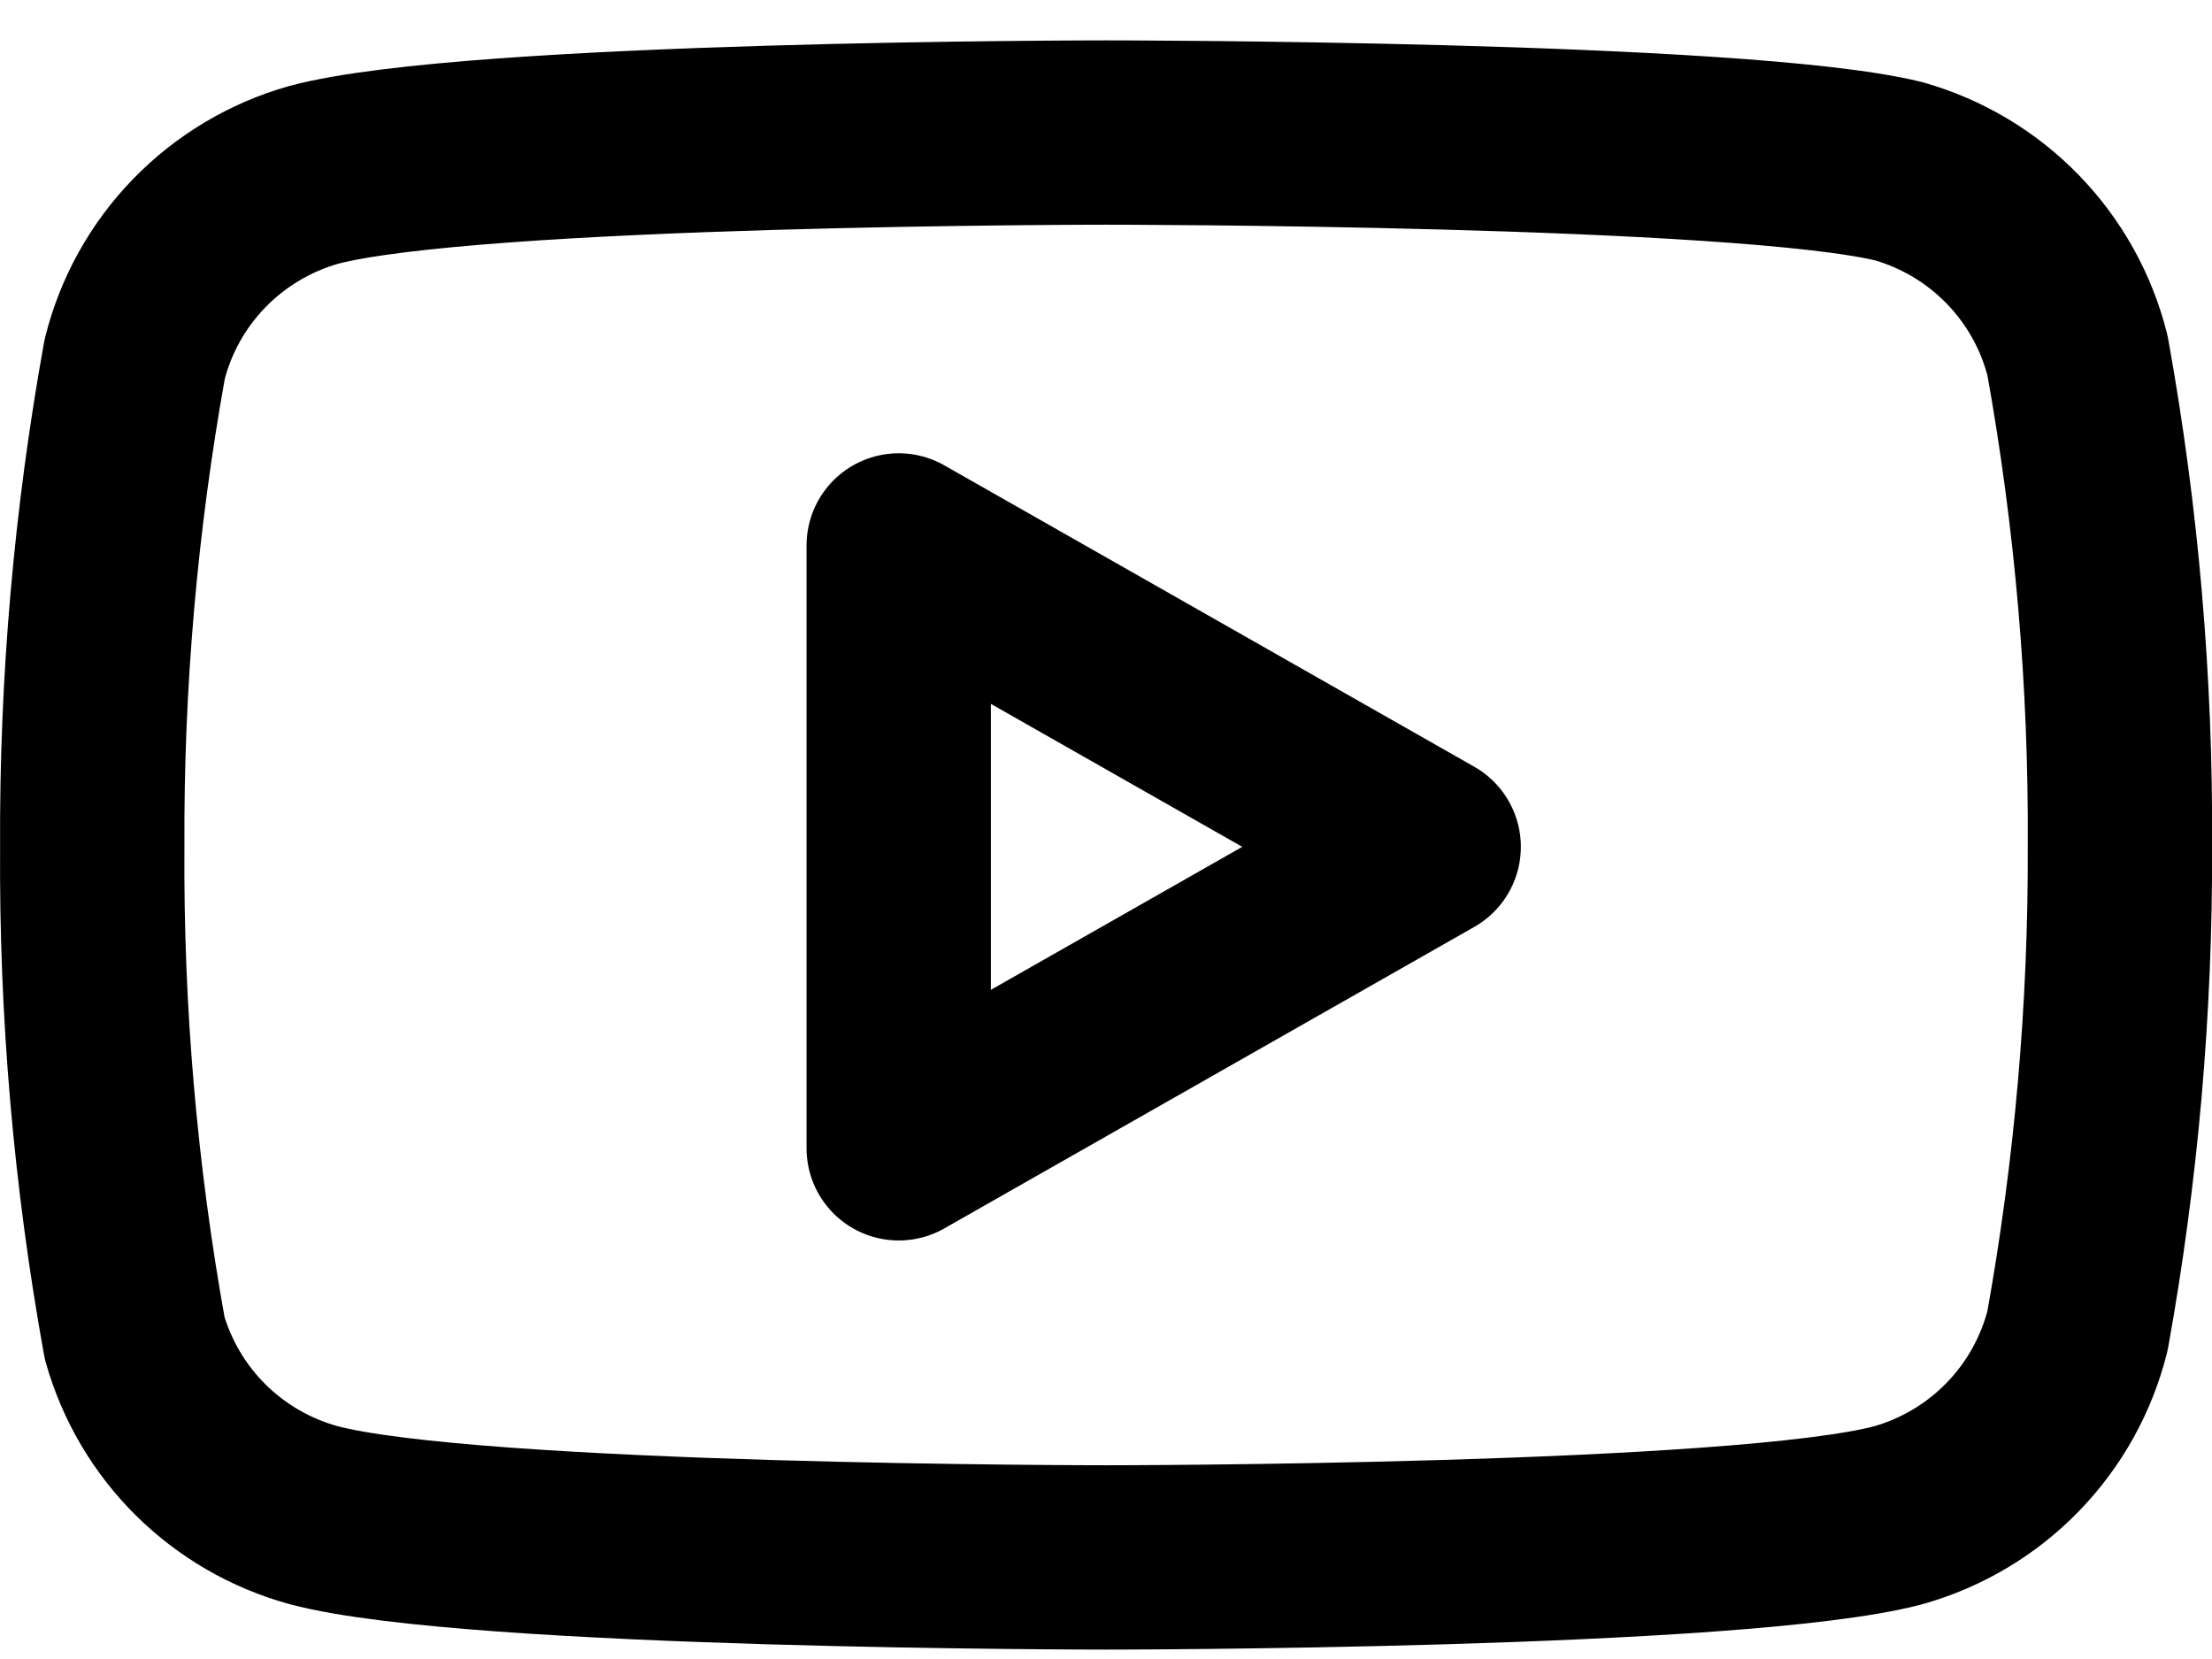
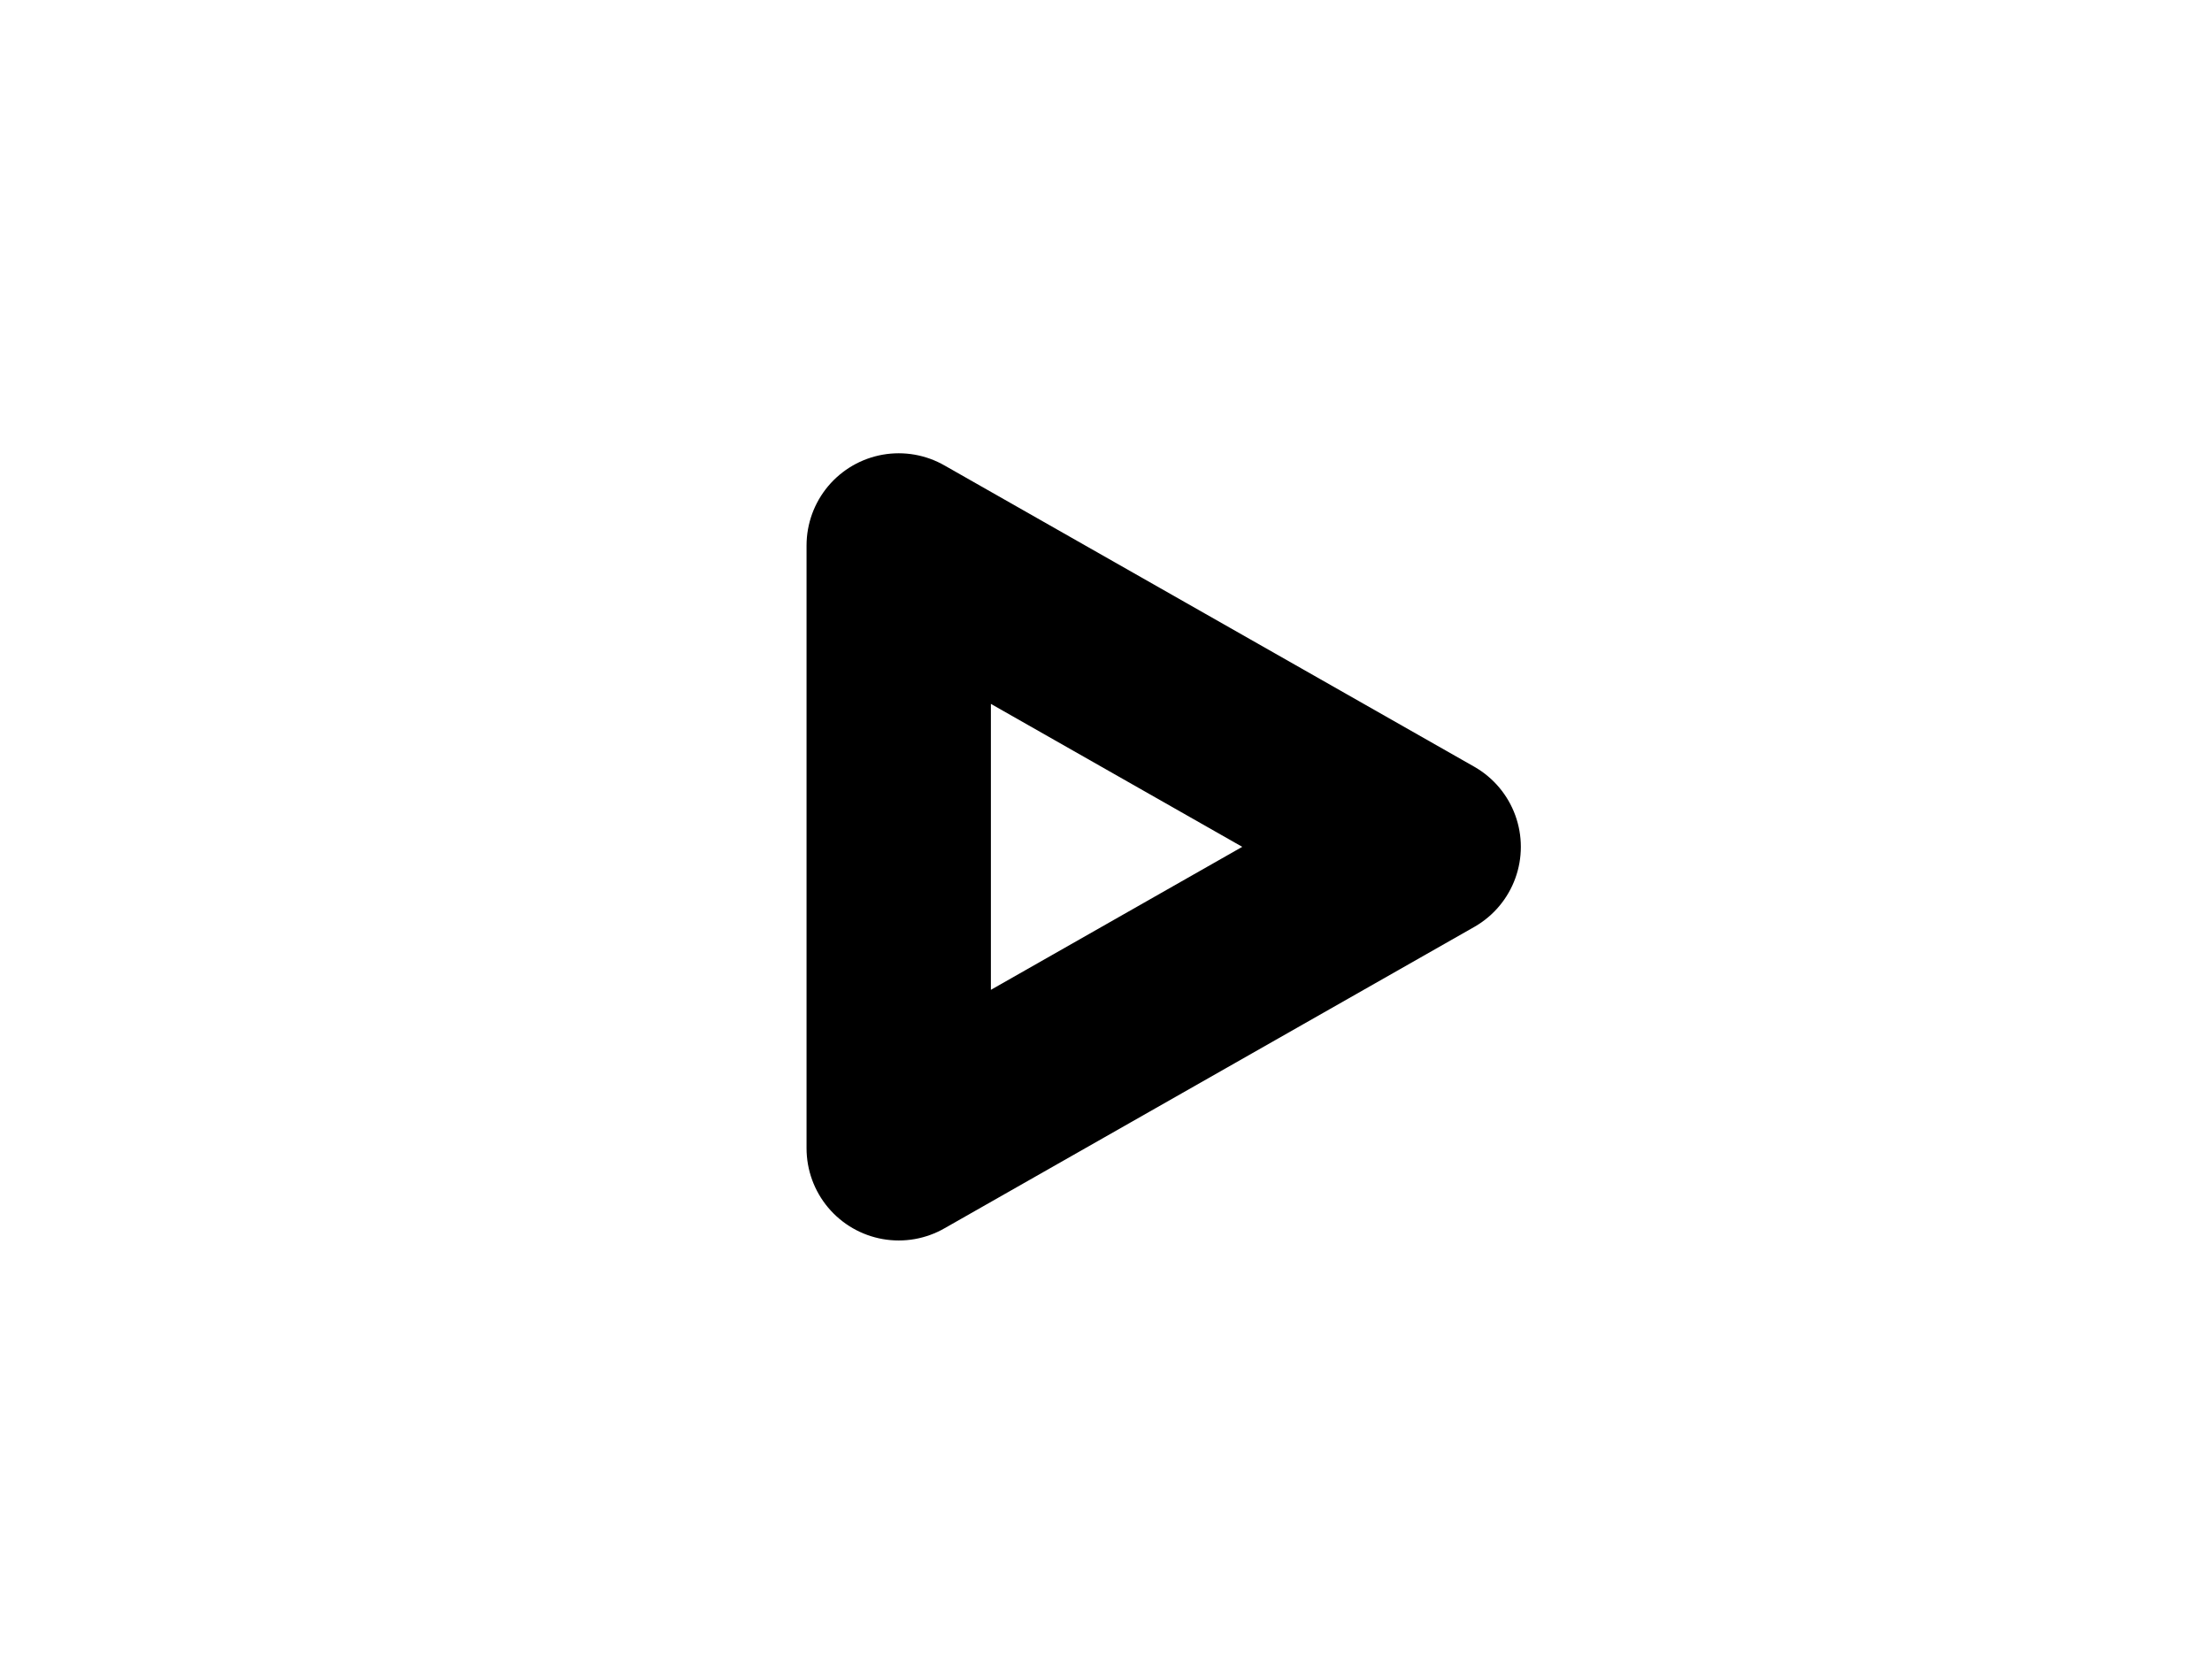
<svg xmlns="http://www.w3.org/2000/svg" width="24" height="18" viewBox="0 0 24 18" fill="none">
-   <path d="M22.541 3.858C22.422 3.384 22.18 2.949 21.839 2.598C21.499 2.247 21.071 1.992 20.601 1.858C18.881 1.438 12.001 1.438 12.001 1.438C12.001 1.438 5.121 1.438 3.401 1.898C2.93 2.032 2.503 2.287 2.162 2.638C1.821 2.989 1.579 3.424 1.461 3.898C1.146 5.644 0.992 7.415 1.001 9.188C0.989 10.976 1.143 12.76 1.461 14.518C1.592 14.978 1.839 15.397 2.179 15.733C2.519 16.069 2.939 16.312 3.401 16.439C5.121 16.898 12.001 16.898 12.001 16.898C12.001 16.898 18.881 16.898 20.601 16.439C21.071 16.305 21.499 16.05 21.839 15.699C22.18 15.348 22.422 14.913 22.541 14.438C22.853 12.706 23.007 10.949 23.001 9.188C23.012 7.401 22.858 5.617 22.541 3.858Z" stroke="black" stroke-width="2" stroke-linecap="round" stroke-linejoin="round" />
  <path d="M9.751 12.459L15.501 9.188L9.751 5.918V12.459Z" stroke="black" stroke-width="2" stroke-linecap="round" stroke-linejoin="round" />
</svg>